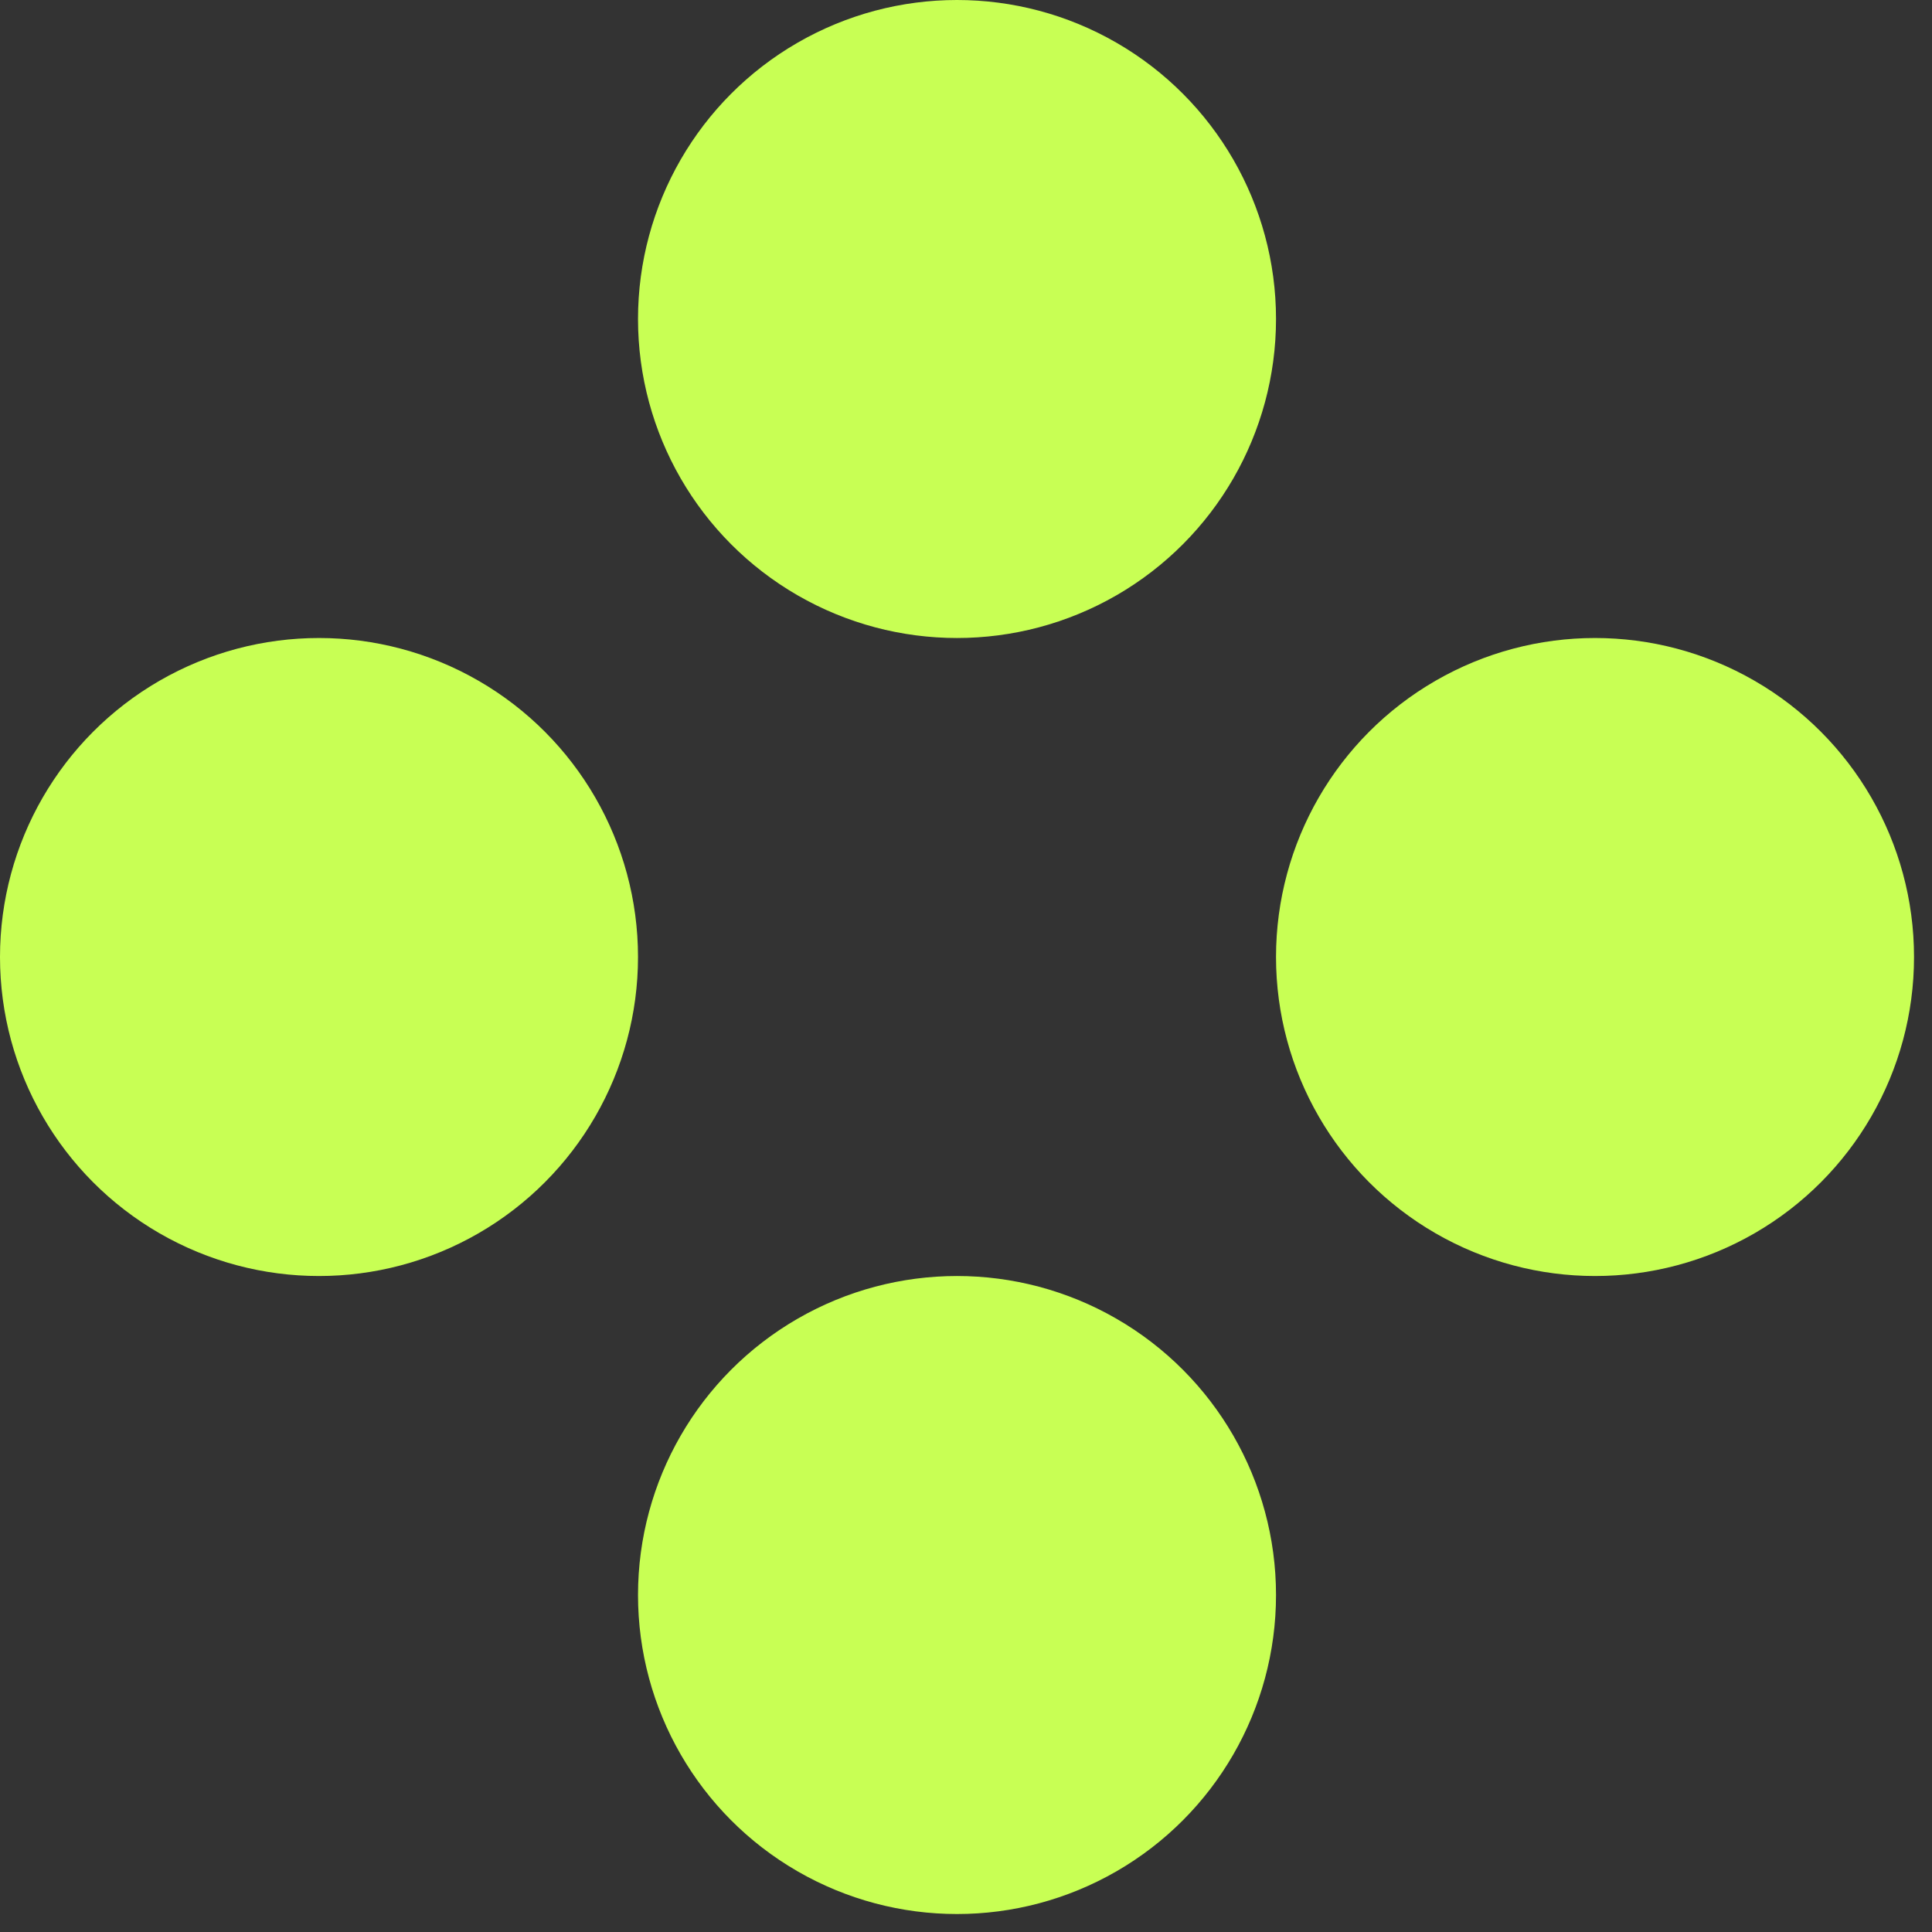
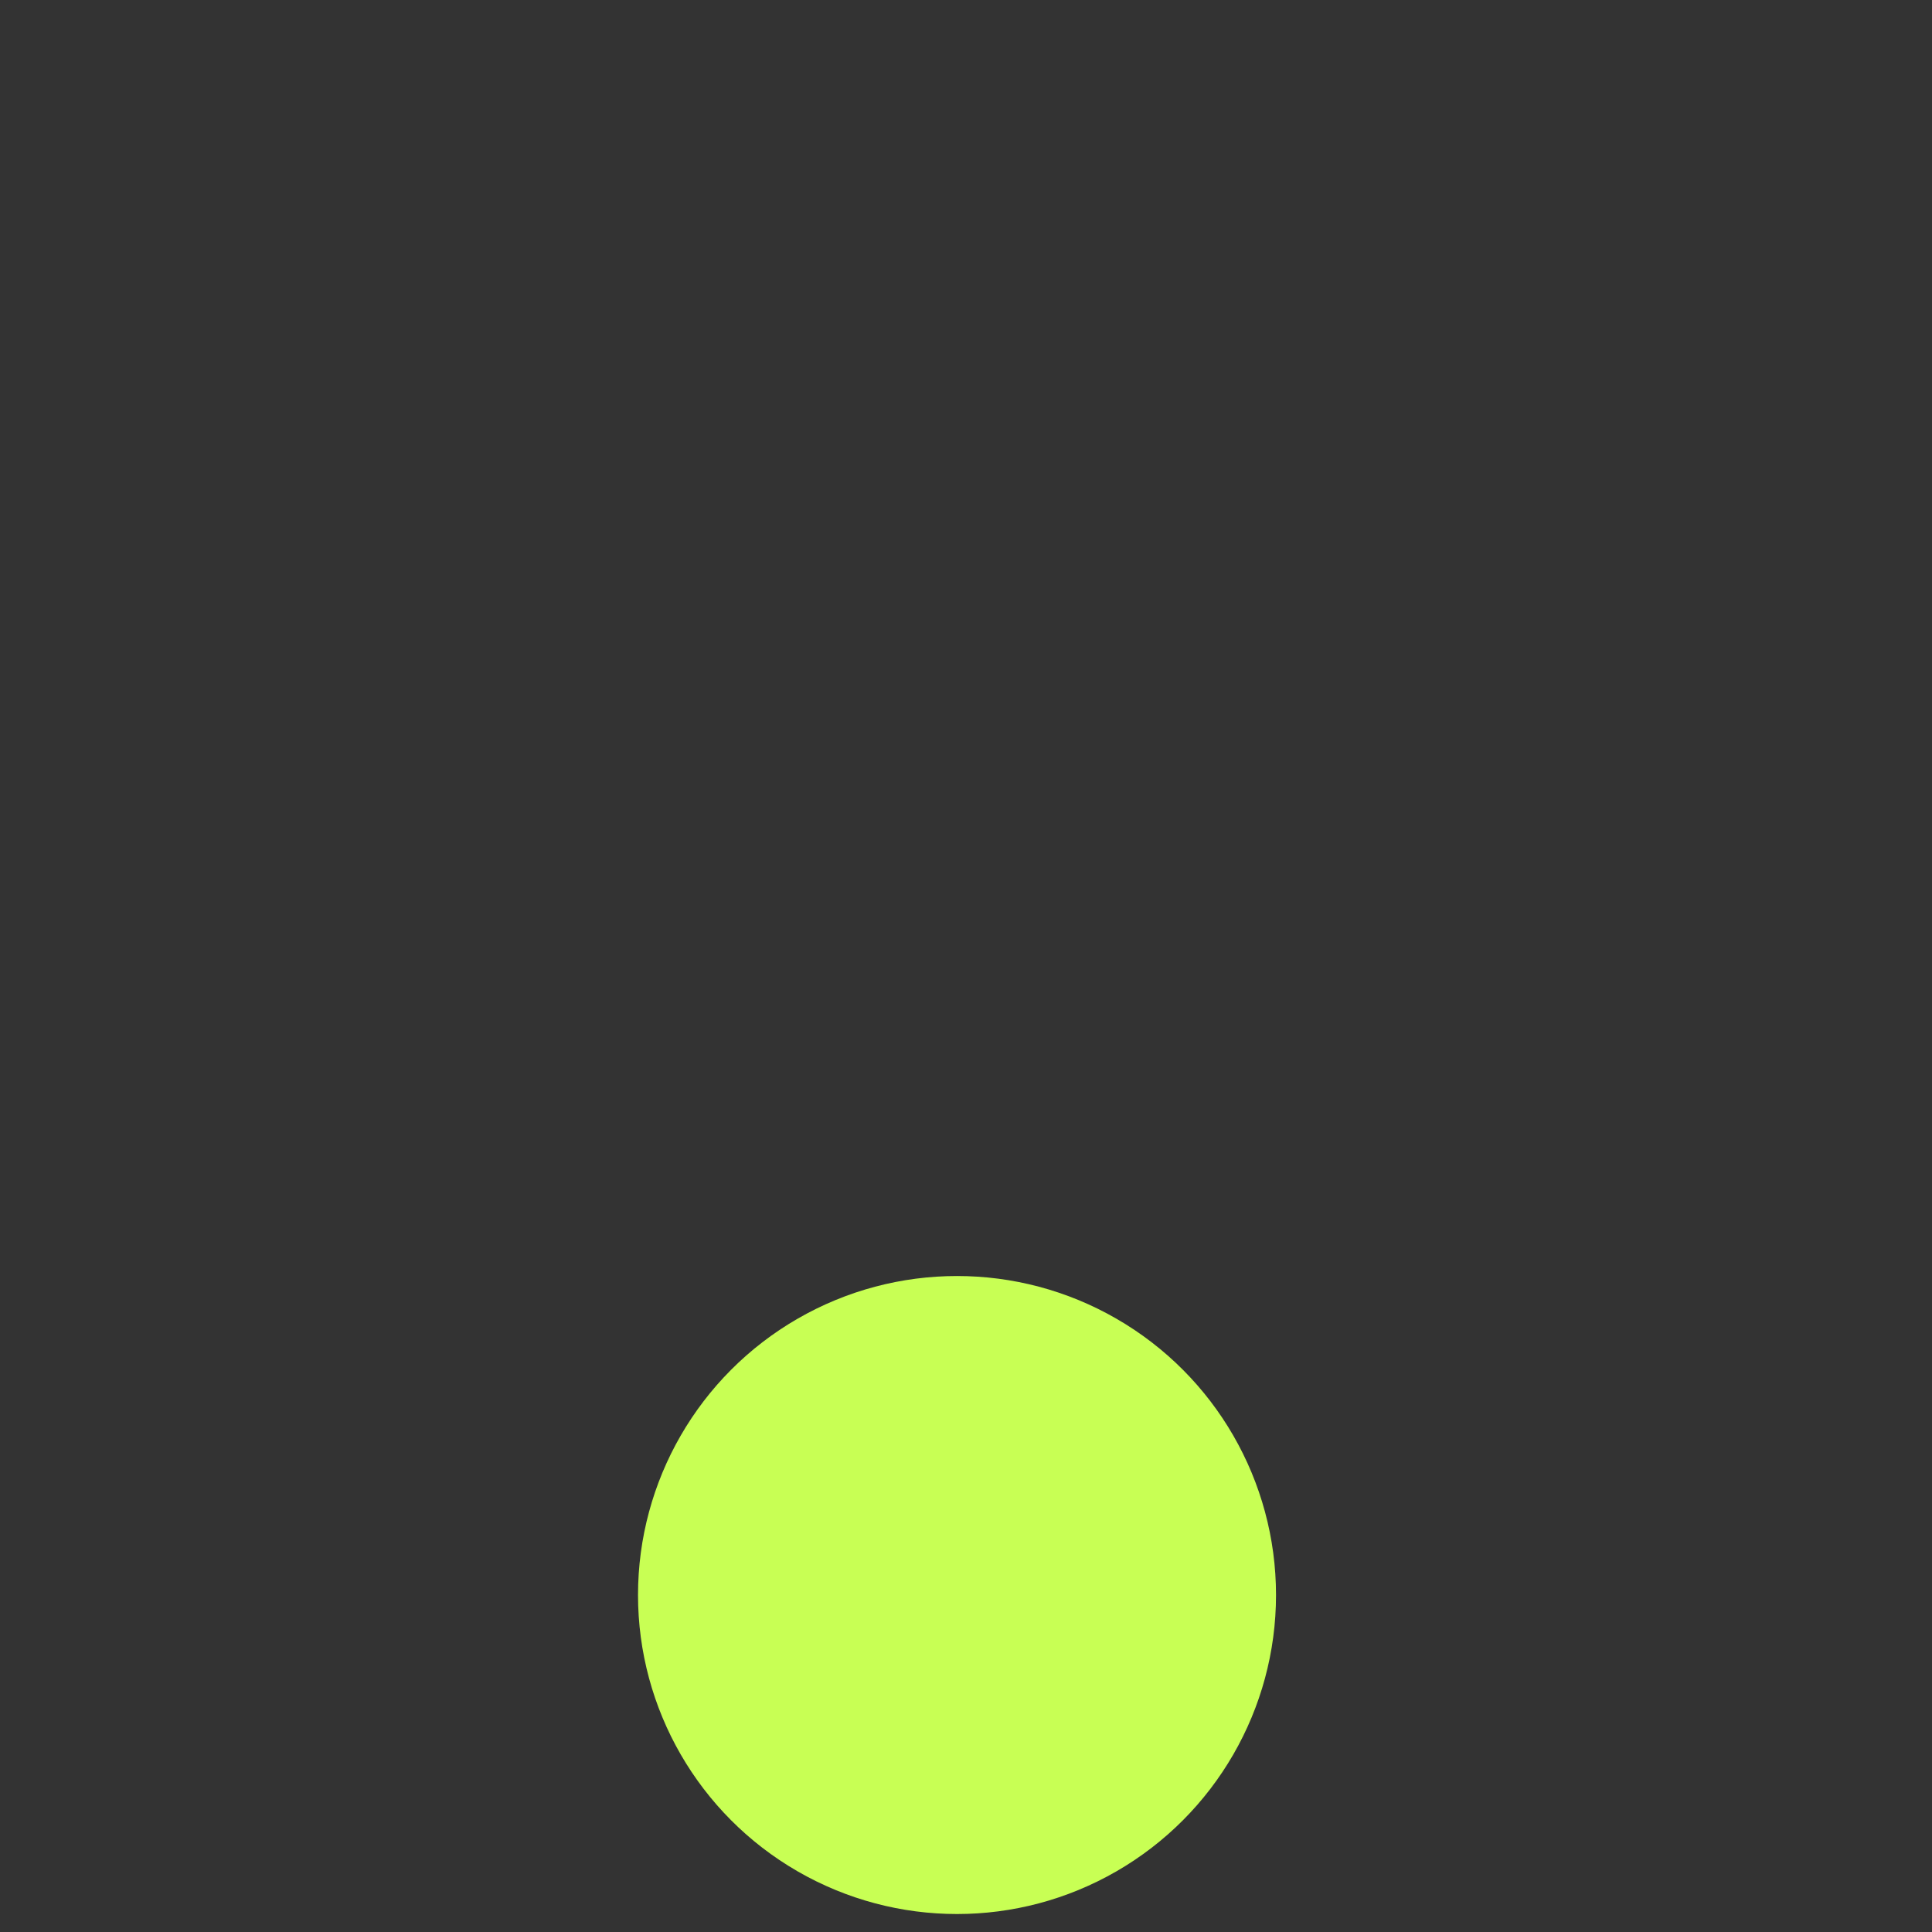
<svg xmlns="http://www.w3.org/2000/svg" width="43" height="43" viewBox="0 0 43 43" fill="none">
  <rect x="0" y="0" width="43" height="43" fill="#333333" stroke="none" />
-   <circle cx="21.3" cy="7.1" r="7.1" fill="#C8FF54" />
  <circle cx="21.3" cy="35.5" r="7.1" fill="#C8FF54" />
-   <circle cx="35.5" cy="21.3" r="7.1" fill="#C8FF54" />
-   <circle cx="7.1" cy="21.3" r="7.1" fill="#C8FF54" />
</svg>